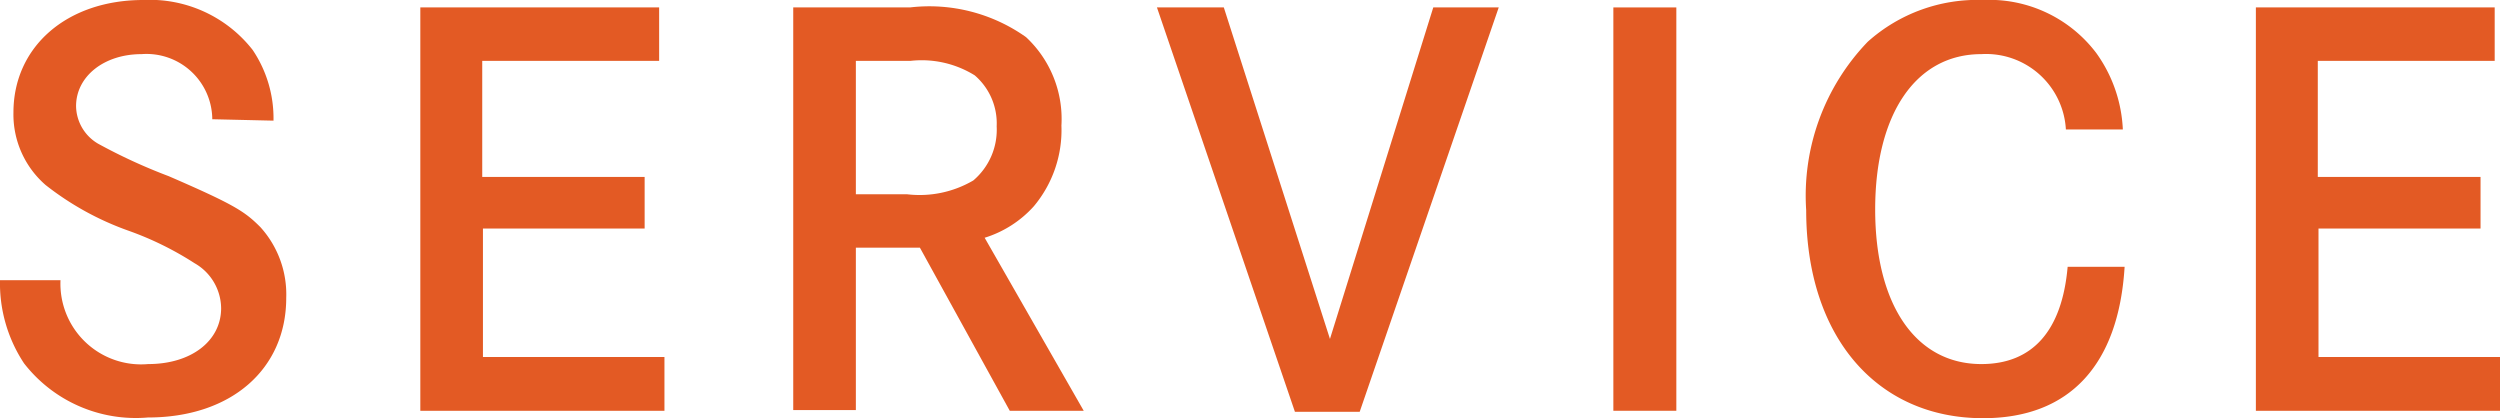
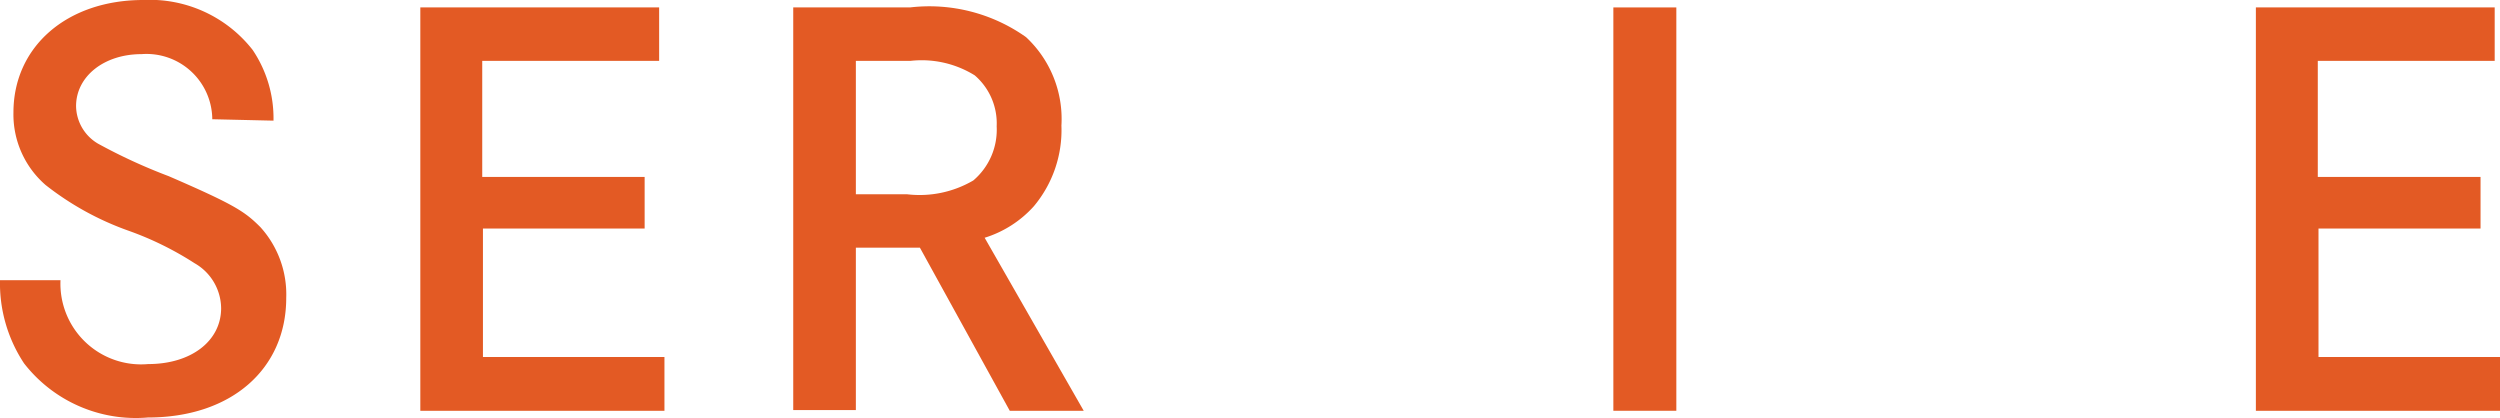
<svg xmlns="http://www.w3.org/2000/svg" viewBox="0 0 70.66 11.82">
  <defs>
    <style>.cls-1{fill:#e35a24;}</style>
  </defs>
  <title>top2</title>
  <g id="Layer_2" data-name="Layer 2">
    <g id="レイヤー_2" data-name="レイヤー 2">
      <path class="cls-1" d="M6,3.37A1.86,1.86,0,0,0,4,1.53c-1.06,0-1.85.63-1.85,1.47a1.25,1.25,0,0,0,.62,1.06,15.66,15.66,0,0,0,2,.92c1.87.81,2.15,1,2.59,1.44a2.83,2.83,0,0,1,.73,2c0,2-1.54,3.38-3.91,3.38A4,4,0,0,1,.68,10.27,4.1,4.1,0,0,1,0,7.92H1.71a2.28,2.28,0,0,0,2.48,2.37c1.21,0,2.06-.65,2.06-1.58A1.48,1.48,0,0,0,5.5,7.44a9,9,0,0,0-1.87-.92A8.23,8.23,0,0,1,1.29,5.23,2.64,2.64,0,0,1,.38,3.18C.38,1.32,1.89,0,4.05,0A3.69,3.69,0,0,1,7.14,1.41a3.45,3.45,0,0,1,.59,2Z" />
      <path class="cls-1" d="M18.22,5V6.46H13.65v3.63h5.13v1.52h-6.9V.21h6.75V1.72h-5V5Z" />
      <path class="cls-1" d="M25.72.21A4.72,4.72,0,0,1,29,1.05a3.16,3.16,0,0,1,1,2.5,3.35,3.35,0,0,1-.78,2.28,3.1,3.1,0,0,1-1.39.89l2.8,4.89H28.54L26,7H24.19v4.59H22.42V.21Zm-.09,5.28a3,3,0,0,0,1.88-.39,1.88,1.88,0,0,0,.66-1.53,1.79,1.79,0,0,0-.62-1.44,2.84,2.84,0,0,0-1.81-.41H24.19V5.49Z" />
-       <path class="cls-1" d="M34.59.21l3,9.37L40.51.21h1.85L38.43,11.64H36.6L32.7.21Z" />
      <path class="cls-1" d="M45.6,11.61V.21h1.78v11.4Z" />
-       <path class="cls-1" d="M58.39,3.66A2.26,2.26,0,0,0,56,1.53c-1.85,0-3,1.69-3,4.39s1.15,4.37,3,4.37c1.44,0,2.28-.93,2.44-2.75h1.61c-.17,2.78-1.56,4.28-4,4.28-3,0-5-2.3-5-5.88a6.27,6.27,0,0,1,1.74-4.76A4.64,4.64,0,0,1,56.05,0a3.79,3.79,0,0,1,3.2,1.5A4,4,0,0,1,60,3.66Z" />
      <path class="cls-1" d="M70.11,5V6.46H65.53v3.63h5.13v1.52h-6.9V.21h6.75V1.72h-5V5Z" />
    </g>
  </g>
</svg>